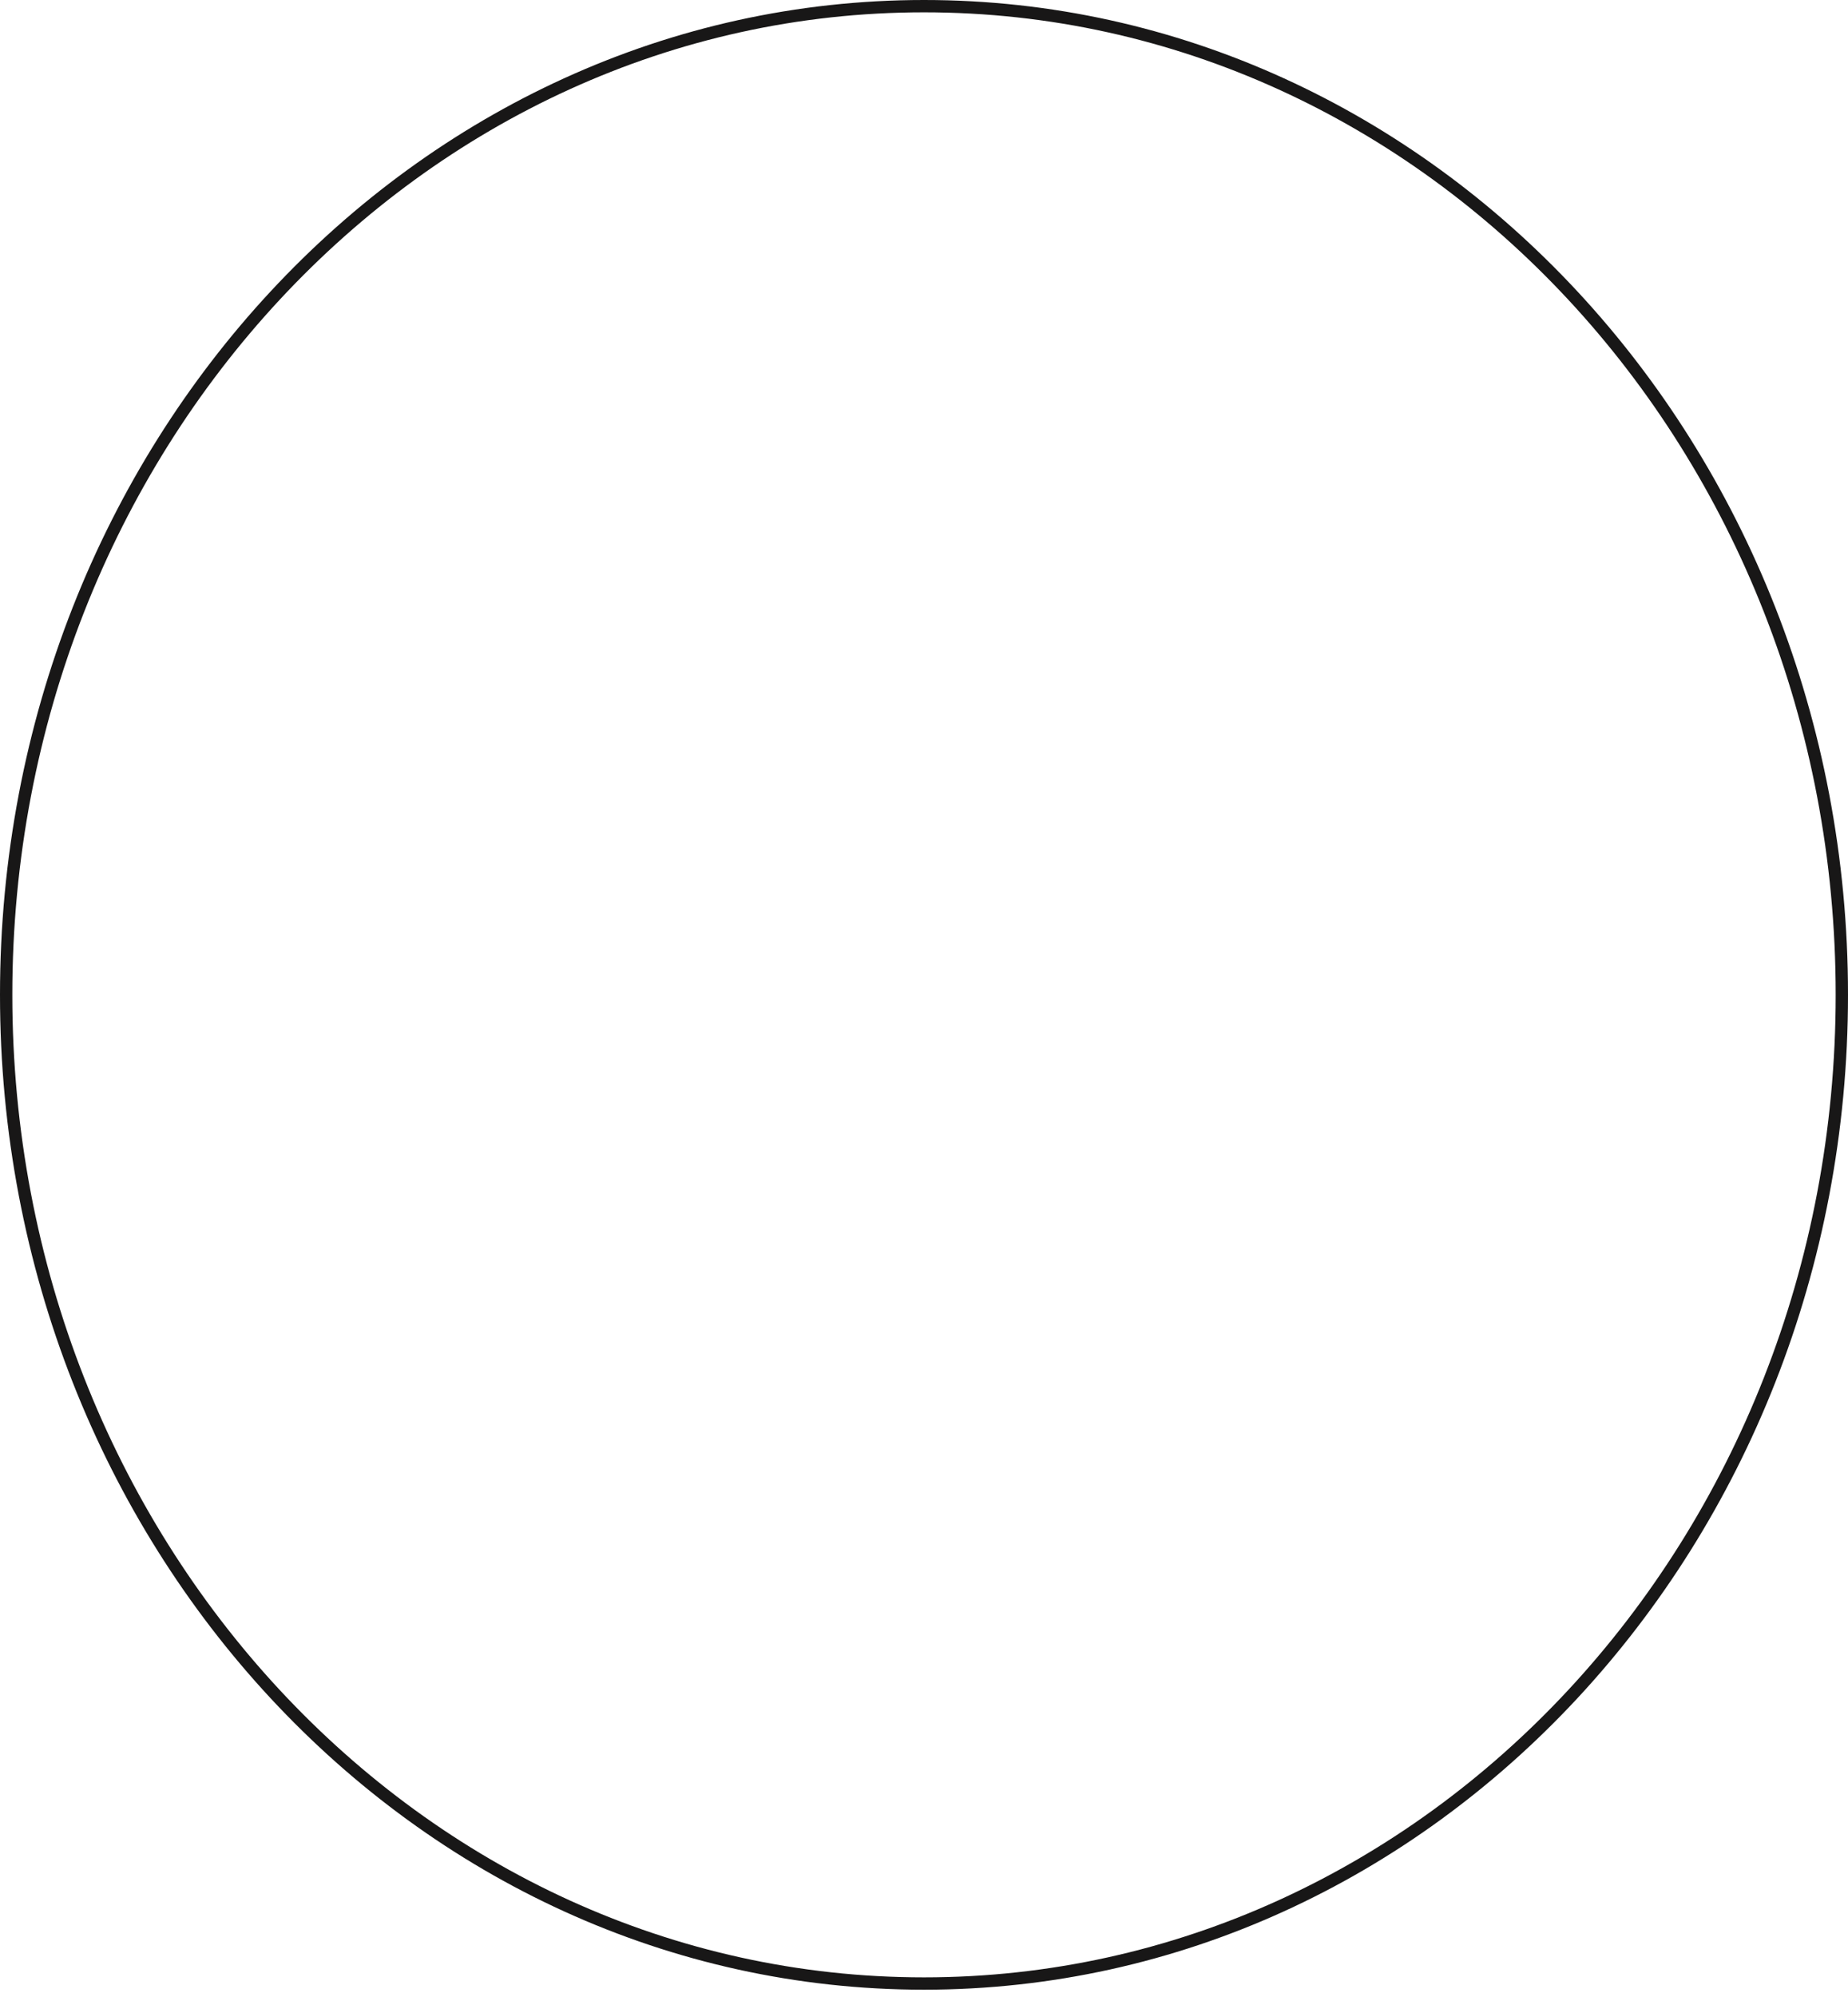
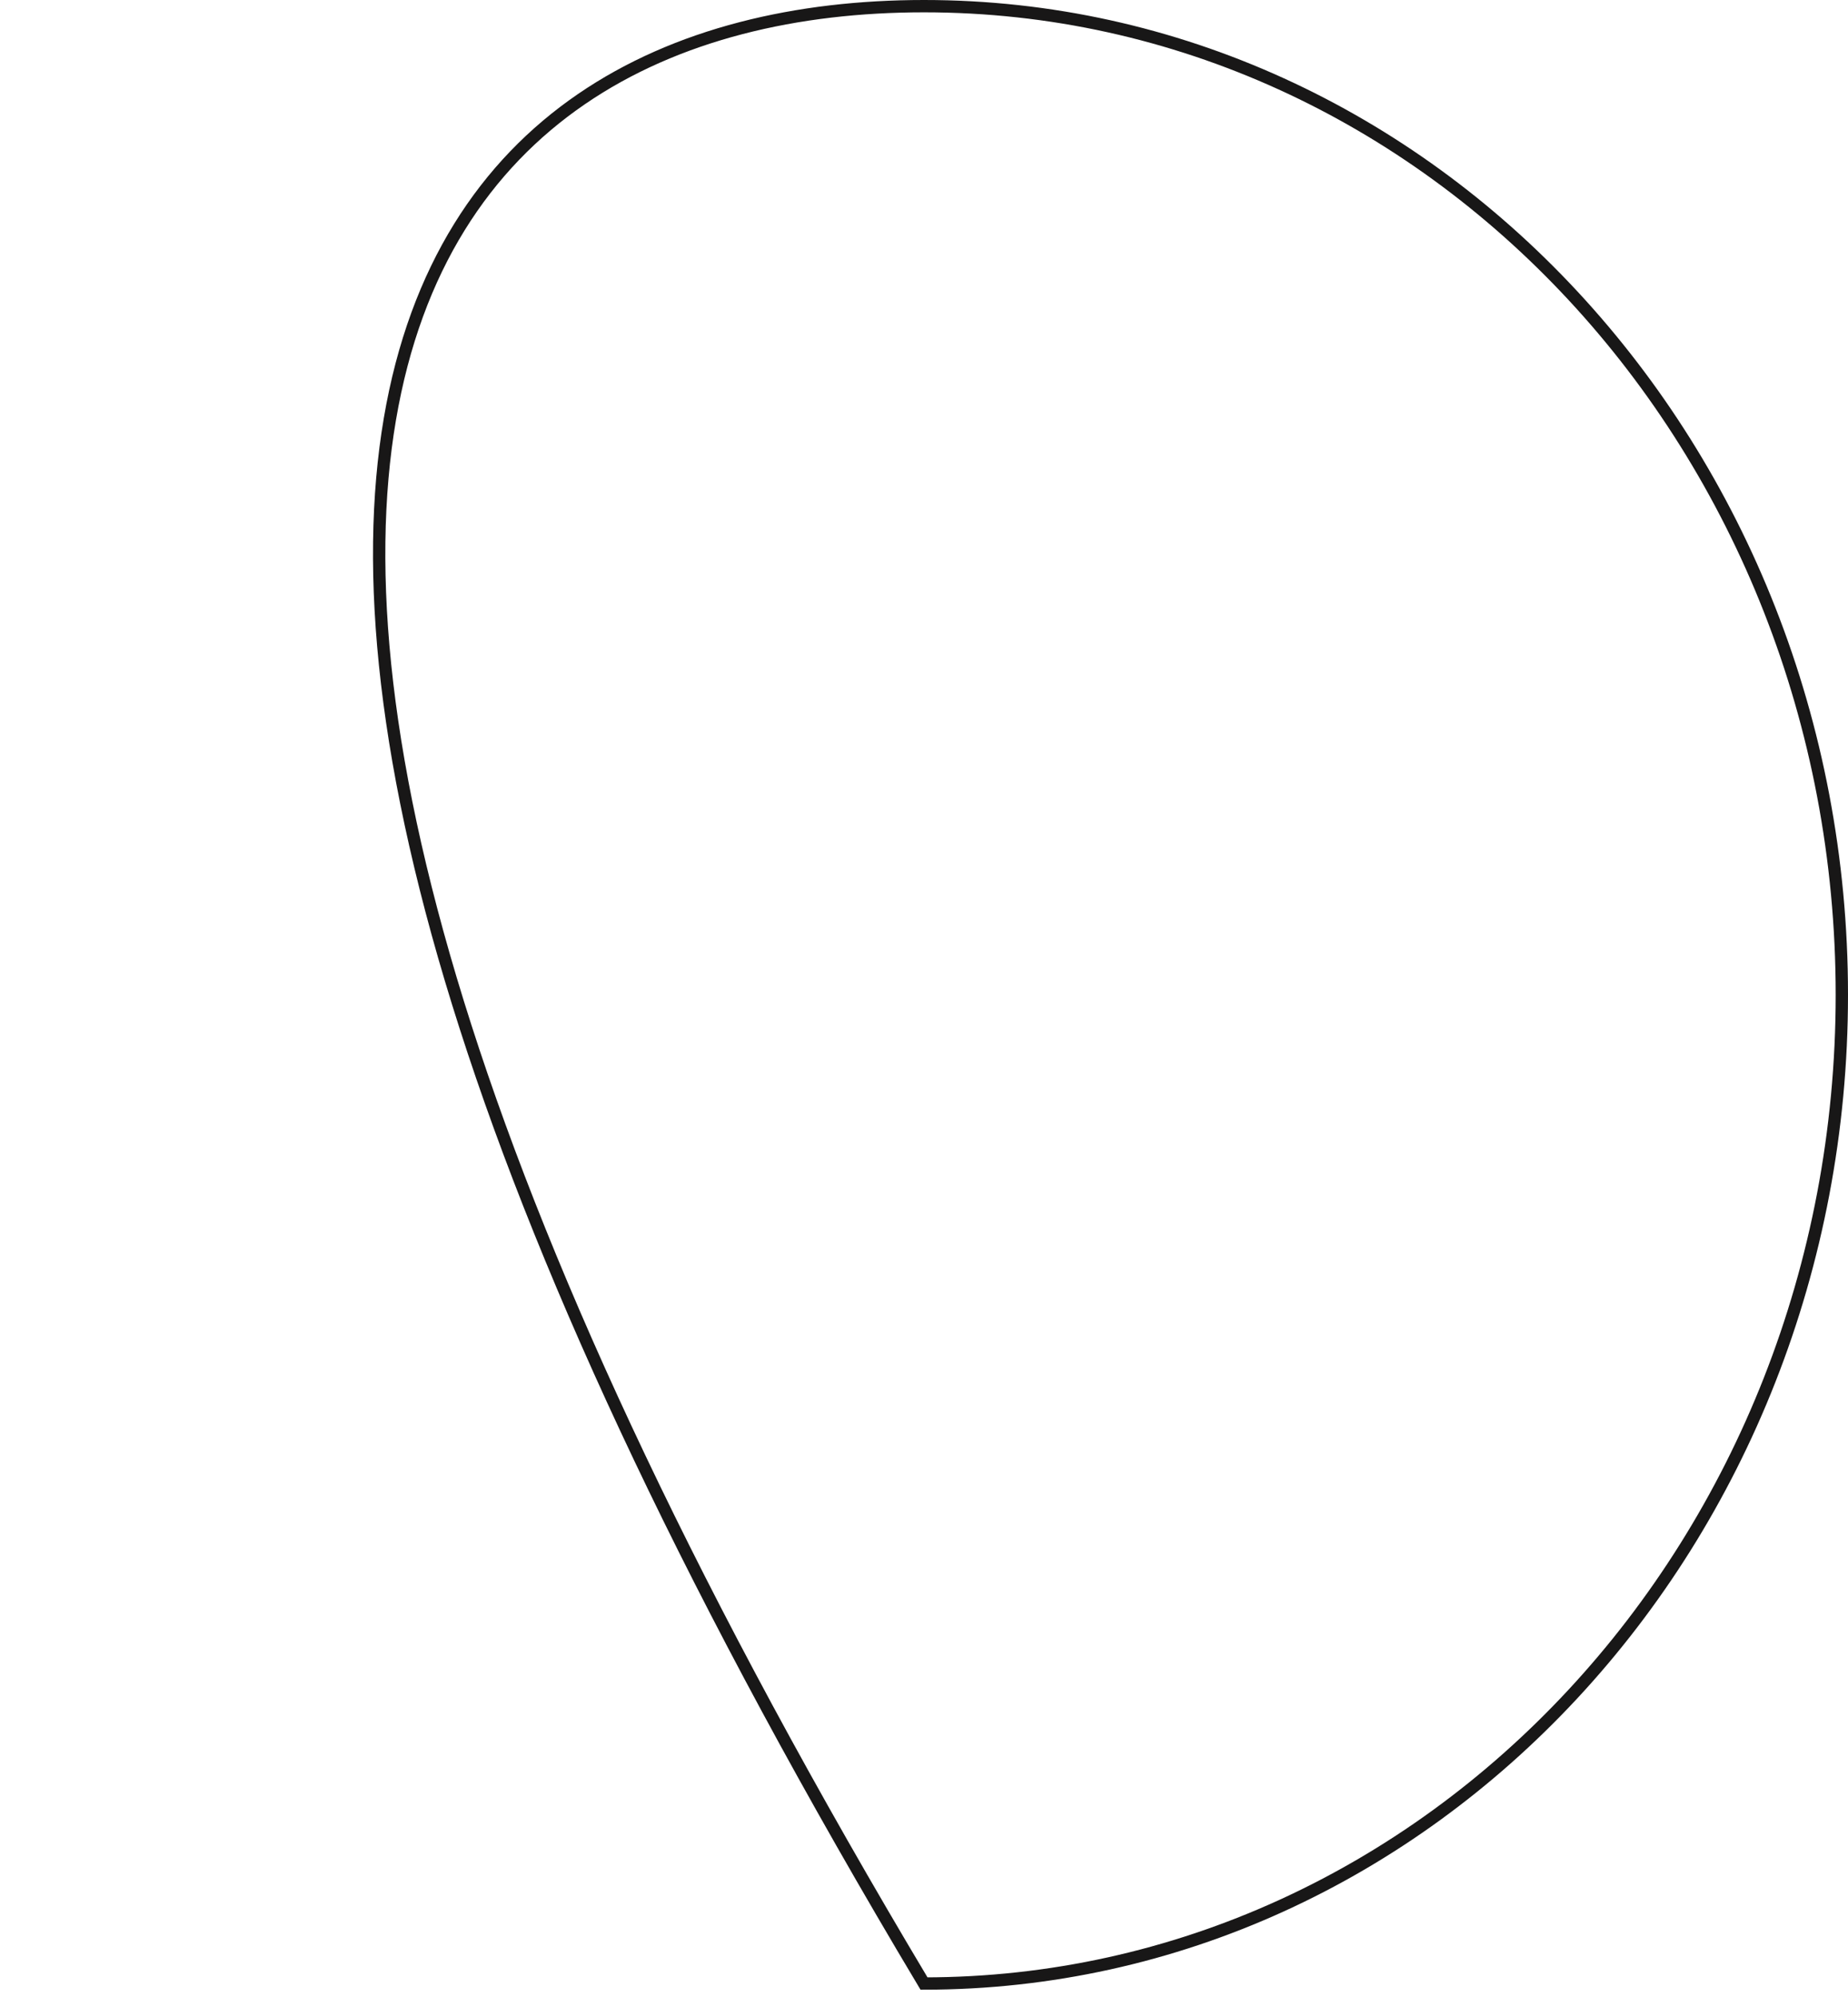
<svg xmlns="http://www.w3.org/2000/svg" fill="none" height="100%" overflow="visible" preserveAspectRatio="none" style="display: block;" viewBox="0 0 150 162" width="100%">
-   <path d="M75 0.5C116.111 0.5 149.5 36.373 149.5 80.703C149.5 125.033 116.111 160.907 75 160.907C33.889 160.907 0.5 125.033 0.5 80.703C0.5 36.373 33.889 0.5 75 0.5Z" id="Ellipse 6" stroke="#181717" />
+   <path d="M75 0.5C116.111 0.5 149.5 36.373 149.5 80.703C149.5 125.033 116.111 160.907 75 160.907C0.5 36.373 33.889 0.5 75 0.5Z" id="Ellipse 6" stroke="#181717" />
</svg>